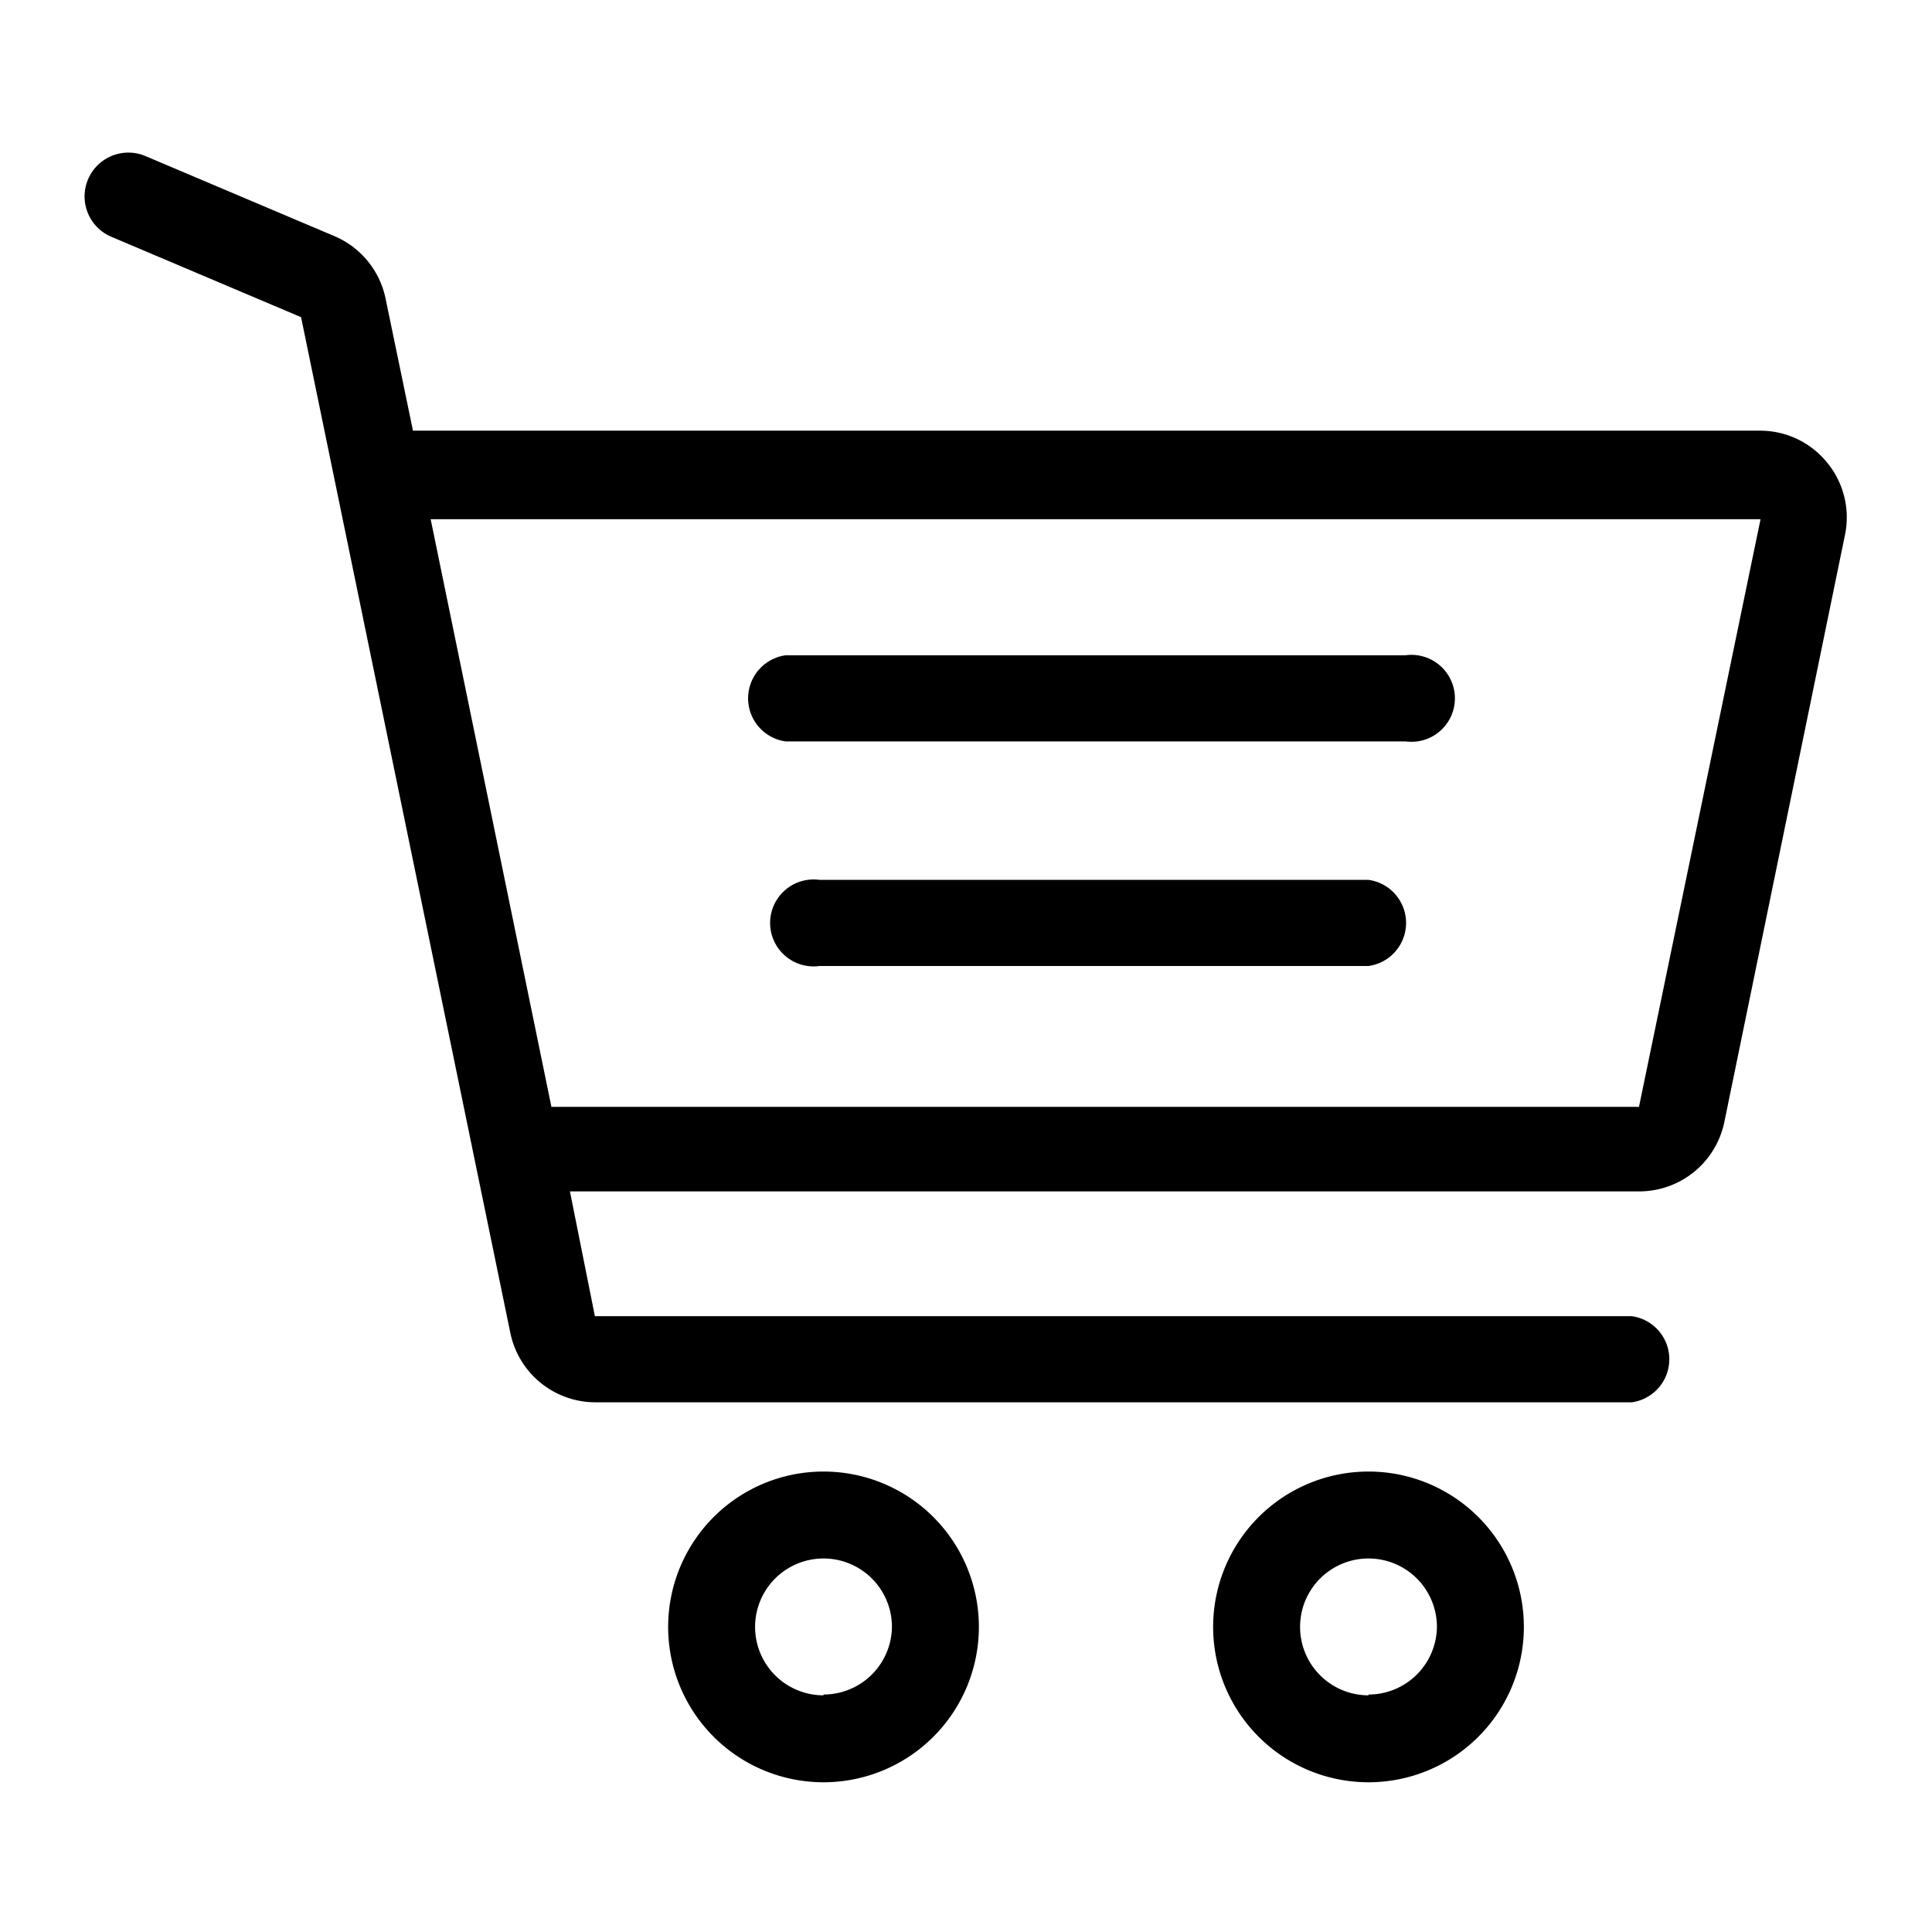
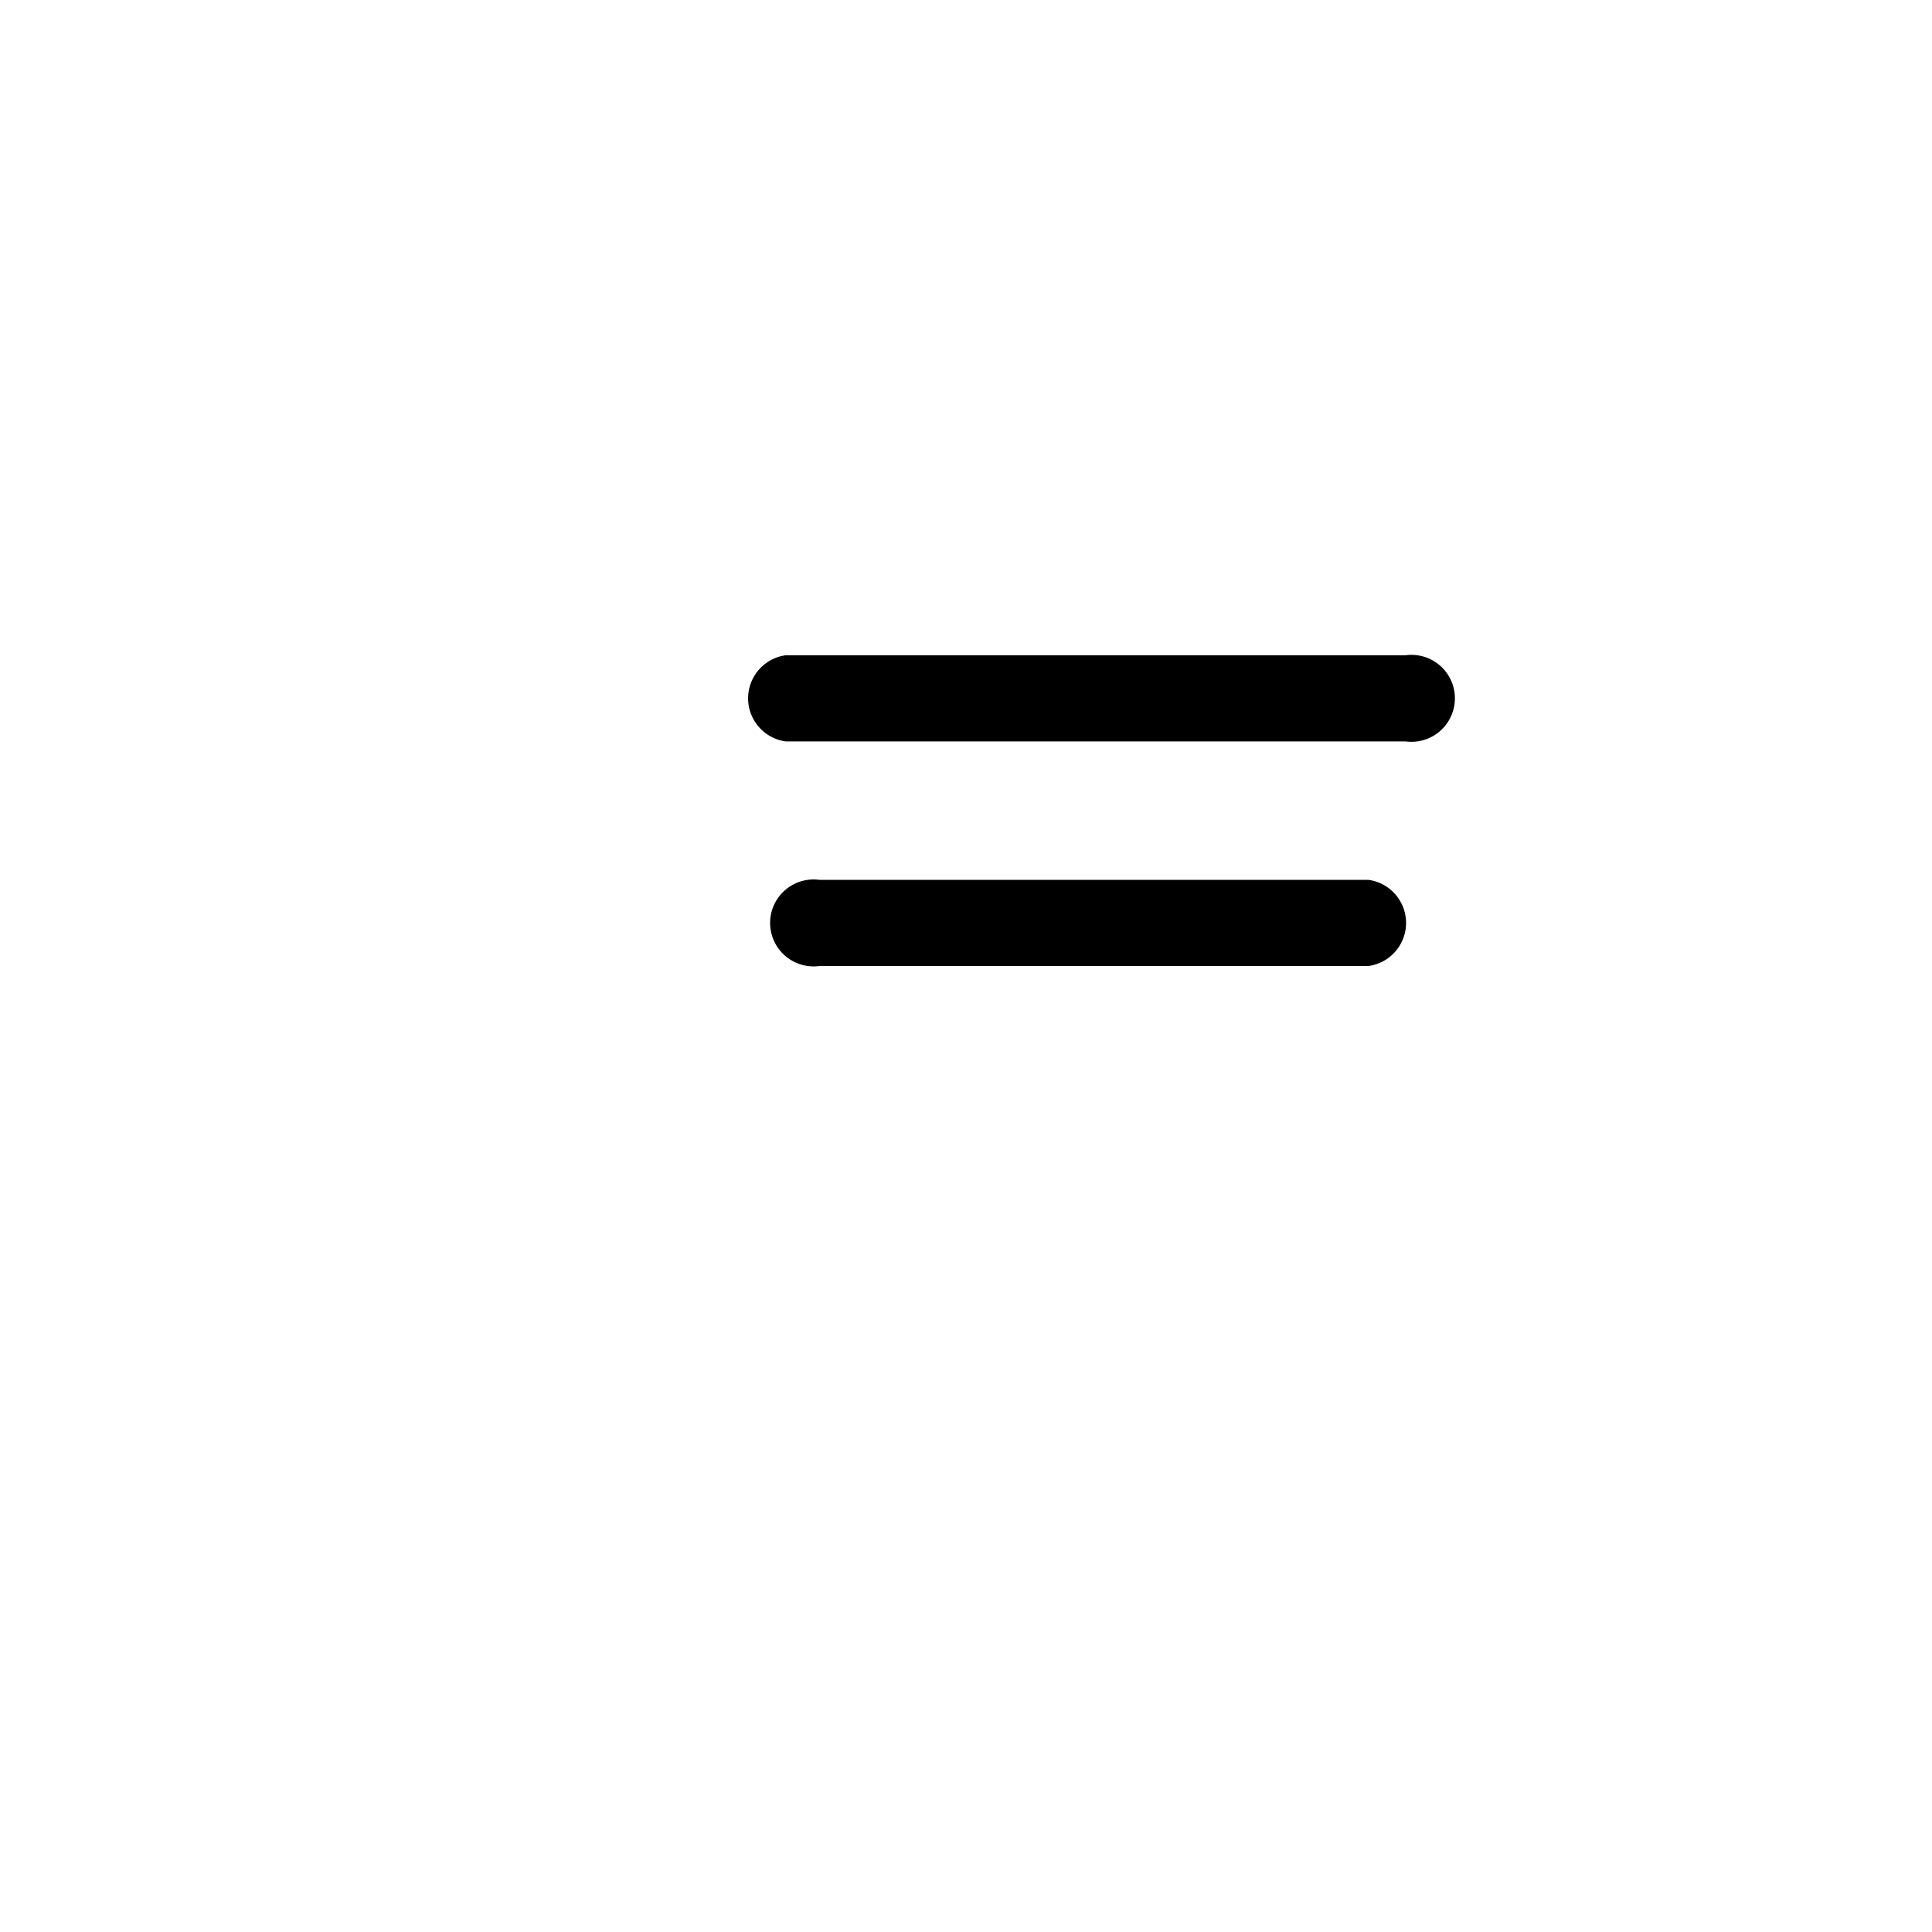
<svg xmlns="http://www.w3.org/2000/svg" id="Capa_1" data-name="Capa 1" viewBox="0 0 24 24">
  <defs>
    <style>.cls-1{fill:none;}.cls-2{clip-path:url(#clip-path);}.cls-3{clip-path:url(#clip-path-2);}.cls-4{clip-path:url(#clip-path-3);}.cls-5{clip-path:url(#clip-path-4);}.cls-6{clip-path:url(#clip-path-5);}.cls-7{clip-path:url(#clip-path-6);}.cls-8{clip-path:url(#clip-path-9);}.cls-9{clip-path:url(#clip-path-10);}.cls-10{clip-path:url(#clip-path-11);}.cls-11{clip-path:url(#clip-path-12);}</style>
    <clipPath id="clip-path">
      <circle class="cls-1" cx="533.49" cy="-732.51" r="4.43" />
    </clipPath>
    <clipPath id="clip-path-2">
-       <path class="cls-1" d="M533.49-726.82a5.7,5.7,0,0,1-5.69-5.69,5.69,5.69,0,0,1,5.69-5.69,5.69,5.69,0,0,1,5.69,5.69A5.69,5.69,0,0,1,533.49-726.82Zm6.9-6.33a6.92,6.92,0,0,0-6.27-6.26V-742h-1.27v2.6a6.92,6.92,0,0,0-6.27,6.26H524v1.27h2.59a6.92,6.92,0,0,0,6.27,6.26V-723h1.27v-2.59a6.92,6.92,0,0,0,6.27-6.26H543v-1.27h-2.59Z" />
-     </clipPath>
+       </clipPath>
    <clipPath id="clip-path-3">
      <circle class="cls-1" cx="621.49" cy="-987.51" r="4.43" />
    </clipPath>
    <clipPath id="clip-path-4">
      <path class="cls-1" d="M621.49-981.82a5.7,5.7,0,0,1-5.69-5.69,5.69,5.69,0,0,1,5.69-5.69,5.69,5.69,0,0,1,5.69,5.69A5.69,5.69,0,0,1,621.49-981.82Zm6.9-6.33a6.92,6.92,0,0,0-6.27-6.26V-997h-1.27v2.6a6.92,6.92,0,0,0-6.27,6.26H612v1.27h2.59a6.92,6.92,0,0,0,6.27,6.26V-978h1.27v-2.59a6.92,6.92,0,0,0,6.27-6.26H631v-1.27h-2.59Z" />
    </clipPath>
    <clipPath id="clip-path-5">
      <circle class="cls-1" cx="622.99" cy="-988.01" r="4.2" />
    </clipPath>
    <clipPath id="clip-path-6">
      <path class="cls-1" d="M623-982.62A5.4,5.4,0,0,1,617.6-988,5.4,5.4,0,0,1,623-993.4a5.39,5.39,0,0,1,5.39,5.39A5.39,5.39,0,0,1,623-982.62Zm6.54-6a6.55,6.55,0,0,0-5.94-5.93V-997h-1.2v2.46a6.55,6.55,0,0,0-5.94,5.93H614v1.2h2.45a6.56,6.56,0,0,0,5.94,5.93V-979h1.2v-2.46a6.56,6.56,0,0,0,5.94-5.93H632v-1.2h-2.45Z" />
    </clipPath>
    <clipPath id="clip-path-9">
      <circle class="cls-1" cx="237.99" cy="-844.01" r="4.2" />
    </clipPath>
    <clipPath id="clip-path-10">
      <path class="cls-1" d="M238-838.62A5.4,5.4,0,0,1,232.6-844,5.4,5.4,0,0,1,238-849.4a5.39,5.39,0,0,1,5.39,5.39A5.39,5.39,0,0,1,238-838.62Zm6.54-6a6.55,6.55,0,0,0-5.94-5.93V-853h-1.2v2.46a6.55,6.55,0,0,0-5.94,5.93H229v1.2h2.45a6.56,6.56,0,0,0,5.94,5.93V-835h1.2v-2.46a6.56,6.56,0,0,0,5.94-5.93H247v-1.2h-2.45Z" />
    </clipPath>
    <clipPath id="clip-path-11">
-       <circle class="cls-1" cx="468.99" cy="-839.01" r="4.2" />
-     </clipPath>
+       </clipPath>
    <clipPath id="clip-path-12">
      <path class="cls-1" d="M469-833.62A5.4,5.4,0,0,1,463.6-839,5.4,5.4,0,0,1,469-844.4a5.39,5.39,0,0,1,5.39,5.39A5.39,5.39,0,0,1,469-833.62Zm6.54-6a6.55,6.55,0,0,0-5.94-5.93V-848h-1.2v2.46a6.55,6.55,0,0,0-5.94,5.93H460v1.2h2.45a6.56,6.56,0,0,0,5.94,5.93V-830h1.2v-2.46a6.56,6.56,0,0,0,5.94-5.93H478v-1.2h-2.45Z" />
    </clipPath>
  </defs>
  <title>icon-cart</title>
-   <path d="M10.23,18.28a1.93,1.93,0,1,0,1.93,1.93A1.93,1.93,0,0,0,10.23,18.28Zm0,2.78a.85.85,0,1,1,.85-.85A.85.85,0,0,1,10.23,21.05Z" />
-   <path d="M17,18.28a1.93,1.93,0,1,0,1.93,1.93A1.93,1.93,0,0,0,17,18.28Zm0,2.78a.85.85,0,1,1,.85-.85A.85.85,0,0,1,17,21.05Z" />
  <path d="M17.46,8.14H9.76a.54.54,0,0,0,0,1.07h7.7a.54.54,0,1,0,0-1.07Z" />
  <path d="M17,10.93H10.18a.54.54,0,1,0,0,1.07H17a.54.54,0,0,0,0-1.07Z" />
-   <path d="M22.7,5.75a1.07,1.07,0,0,0-.83-.4H5.13L4.79,3.71a1.08,1.08,0,0,0-.62-.77l-2.36-1a.54.54,0,0,0-.43,1l2.36,1,2.6,12.62a1.08,1.08,0,0,0,1.05.86H20.27a.54.54,0,0,0,0-1.07H7.39L7.08,14.8H20.37a1.08,1.08,0,0,0,1.05-.86l1.5-7.3A1.07,1.07,0,0,0,22.7,5.75Zm-2.34,8H6.85l-1.5-7.3H21.87Z" />
</svg>